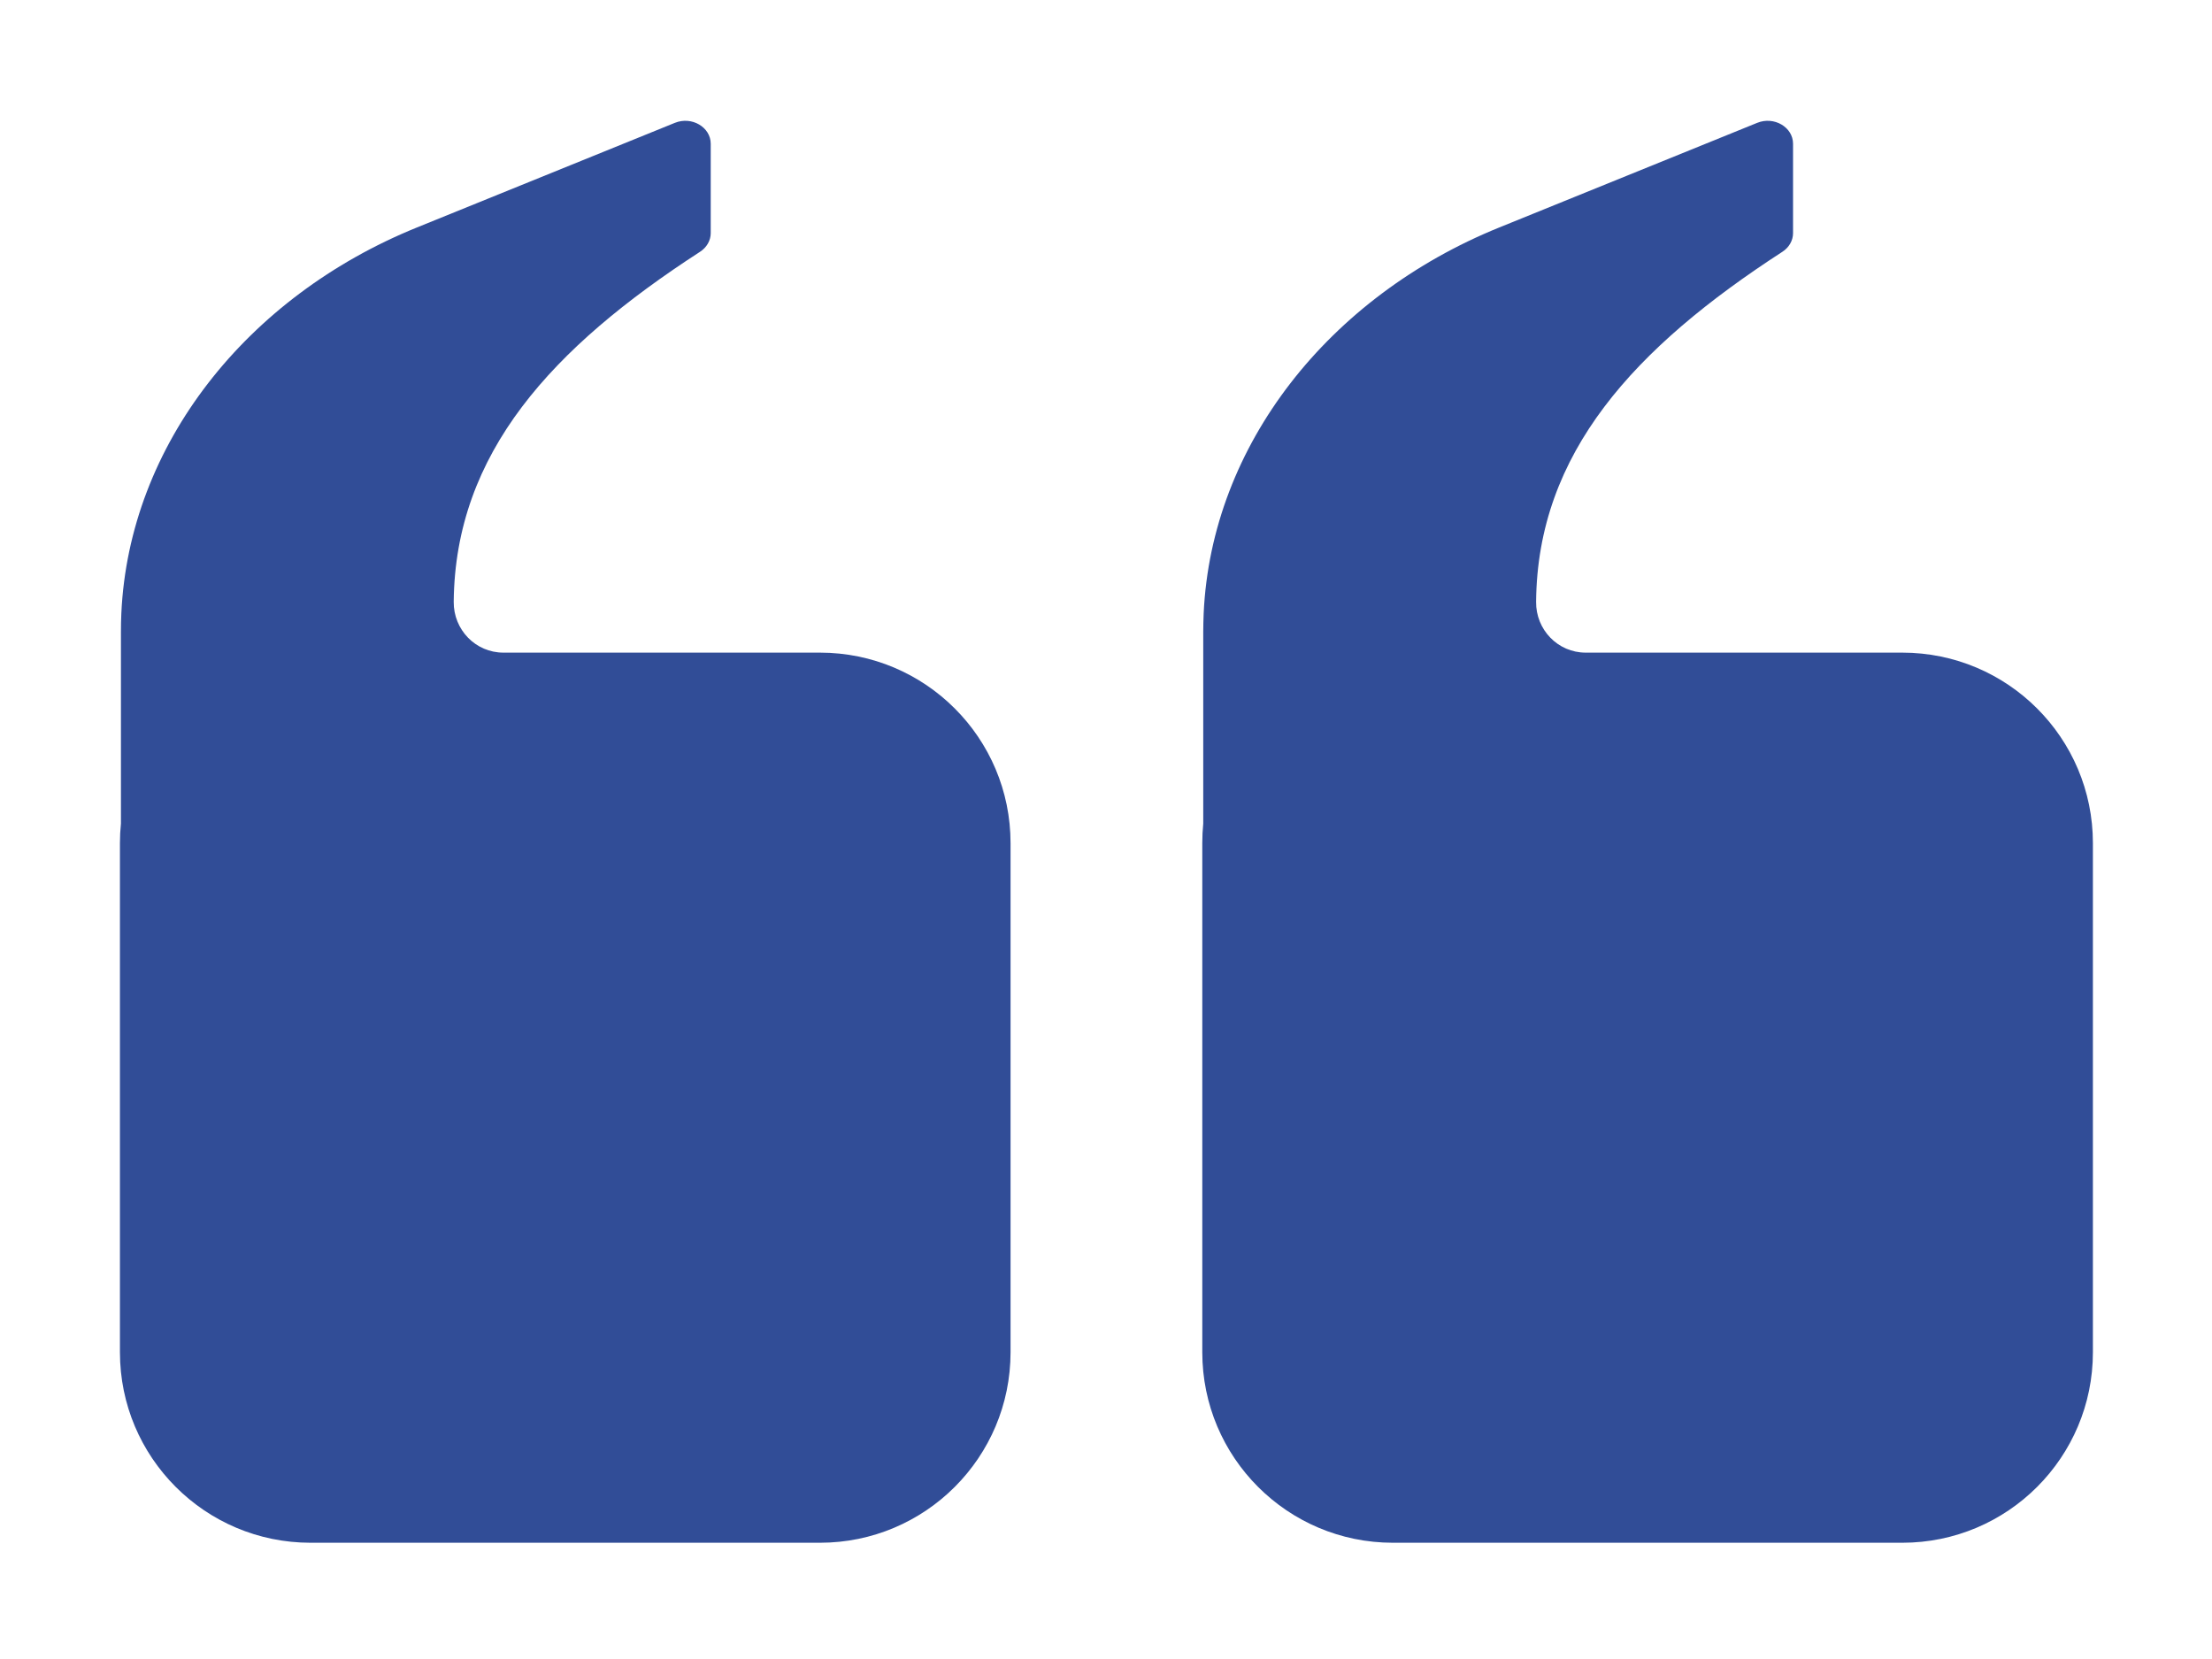
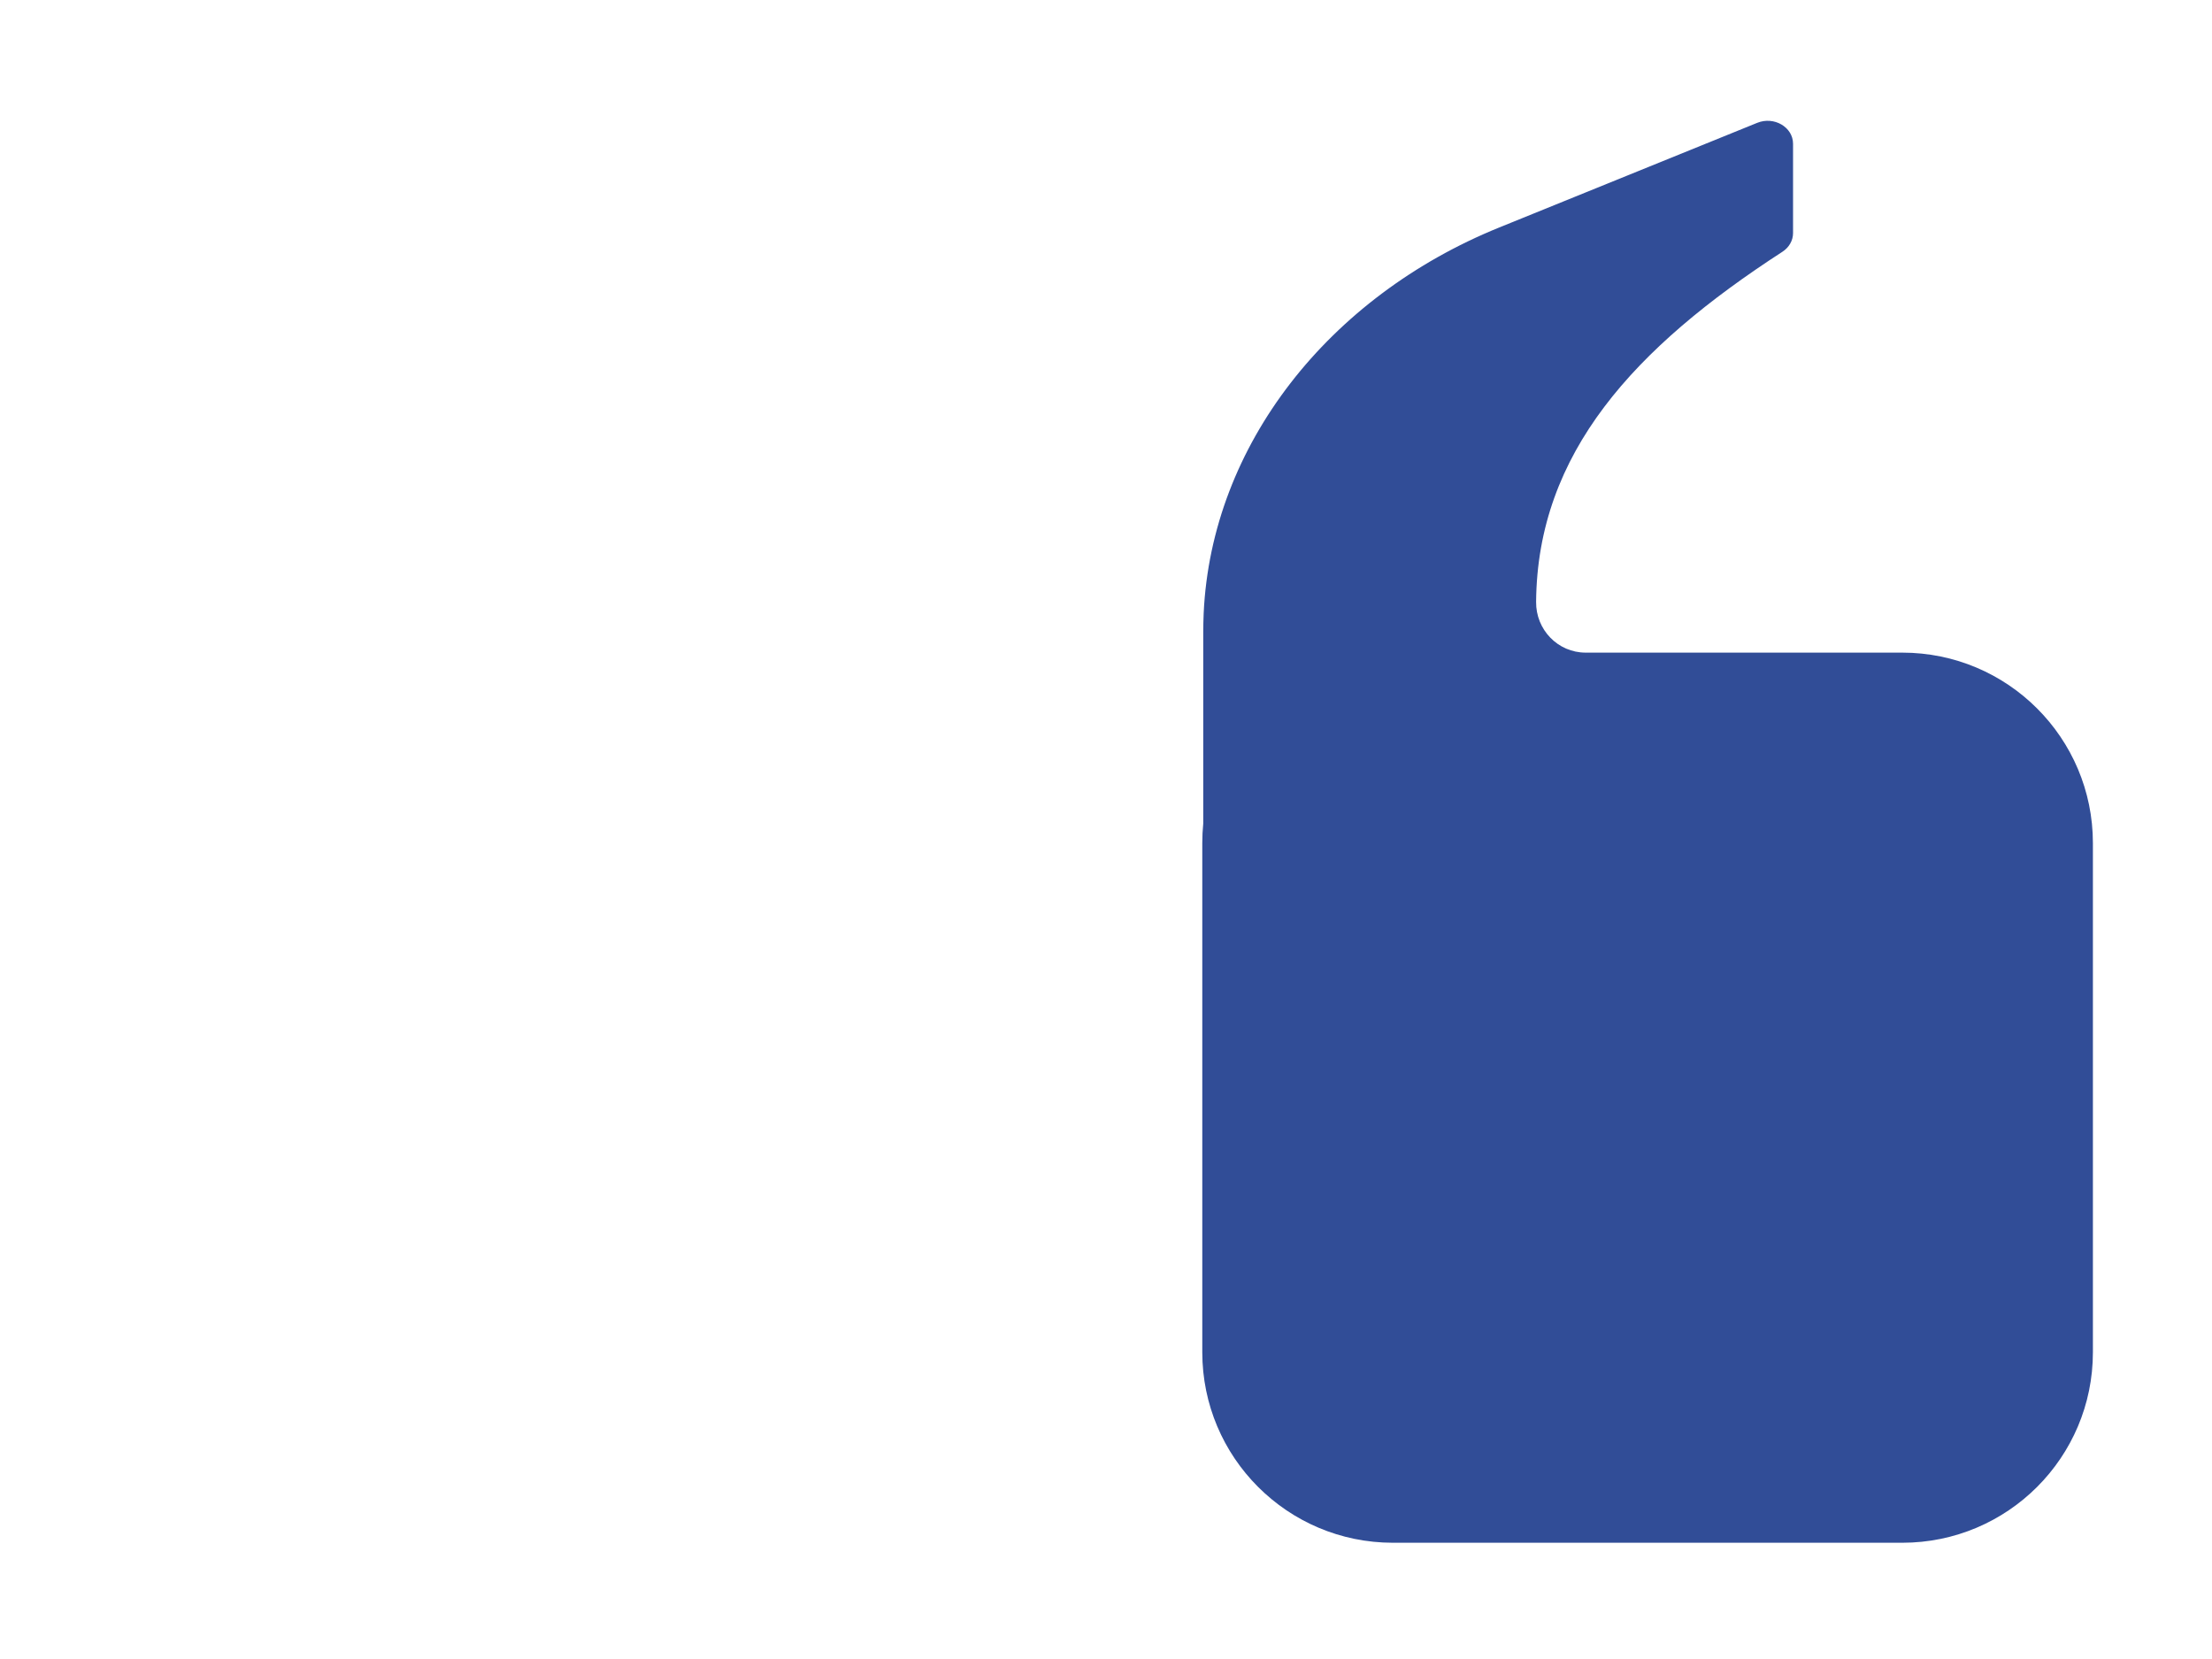
<svg xmlns="http://www.w3.org/2000/svg" width="300" zoomAndPan="magnify" viewBox="0 0 300 225" height="225" preserveAspectRatio="xMidYMid meet" version="1.0">
  <defs>
    <clipPath id="clip-0">
-       <path d="M 16.184 16 L 138 16 L 138 209.234 L 16.184 209.234 Z M 16.184 16 " clip-rule="nonzero" />
+       <path d="M 16.184 16 L 138 16 L 16.184 209.234 Z M 16.184 16 " clip-rule="nonzero" />
    </clipPath>
    <clipPath id="clip-1">
      <path d="M 163 16 L 283.934 16 L 283.934 209.234 L 163 209.234 Z M 163 16 " clip-rule="nonzero" />
    </clipPath>
  </defs>
  <g clip-path="url(#clip-0)">
-     <path fill="rgb(19.22%, 30.199%, 59.219%)" d="M 111.203 88.512 L 68.273 88.512 C 64.492 88.512 61.5 85.398 61.535 81.621 C 61.719 61.438 74.879 47.148 94.941 34.148 C 95.844 33.562 96.391 32.621 96.391 31.617 L 96.391 19.5 C 96.391 17.242 93.812 15.734 91.531 16.66 L 56.543 30.852 C 33.453 40.215 17.5 60.344 16.457 83.184 C 16.418 84.023 16.402 84.863 16.402 85.711 L 16.402 111.699 C 16.312 112.57 16.266 113.461 16.266 114.352 L 16.266 183.395 C 16.266 197.668 27.84 209.234 42.117 209.234 L 111.203 209.234 C 125.48 209.234 137.055 197.668 137.055 183.395 L 137.055 114.352 C 137.055 100.078 125.48 88.512 111.203 88.512 " fill-opacity="1" fill-rule="nonzero" />
-   </g>
+     </g>
  <g clip-path="url(#clip-1)">
    <path fill="rgb(19.22%, 30.199%, 59.219%)" d="M 257.996 88.512 L 215.059 88.512 C 211.277 88.512 208.289 85.398 208.332 81.621 C 208.5 61.434 221.676 47.148 241.734 34.148 C 242.641 33.562 243.18 32.621 243.18 31.617 L 243.18 19.5 C 243.18 17.242 240.602 15.734 238.32 16.66 L 203.332 30.852 C 180.242 40.215 164.293 60.344 163.246 83.184 C 163.215 84.023 163.188 84.863 163.188 85.707 L 163.188 111.699 C 163.102 112.57 163.059 113.461 163.059 114.352 L 163.059 183.395 C 163.059 197.668 174.633 209.234 188.91 209.234 L 257.996 209.234 C 272.273 209.234 283.848 197.668 283.848 183.395 L 283.848 114.352 C 283.848 100.078 272.273 88.512 257.996 88.512 " fill-opacity="1" fill-rule="nonzero" />
  </g>
</svg>